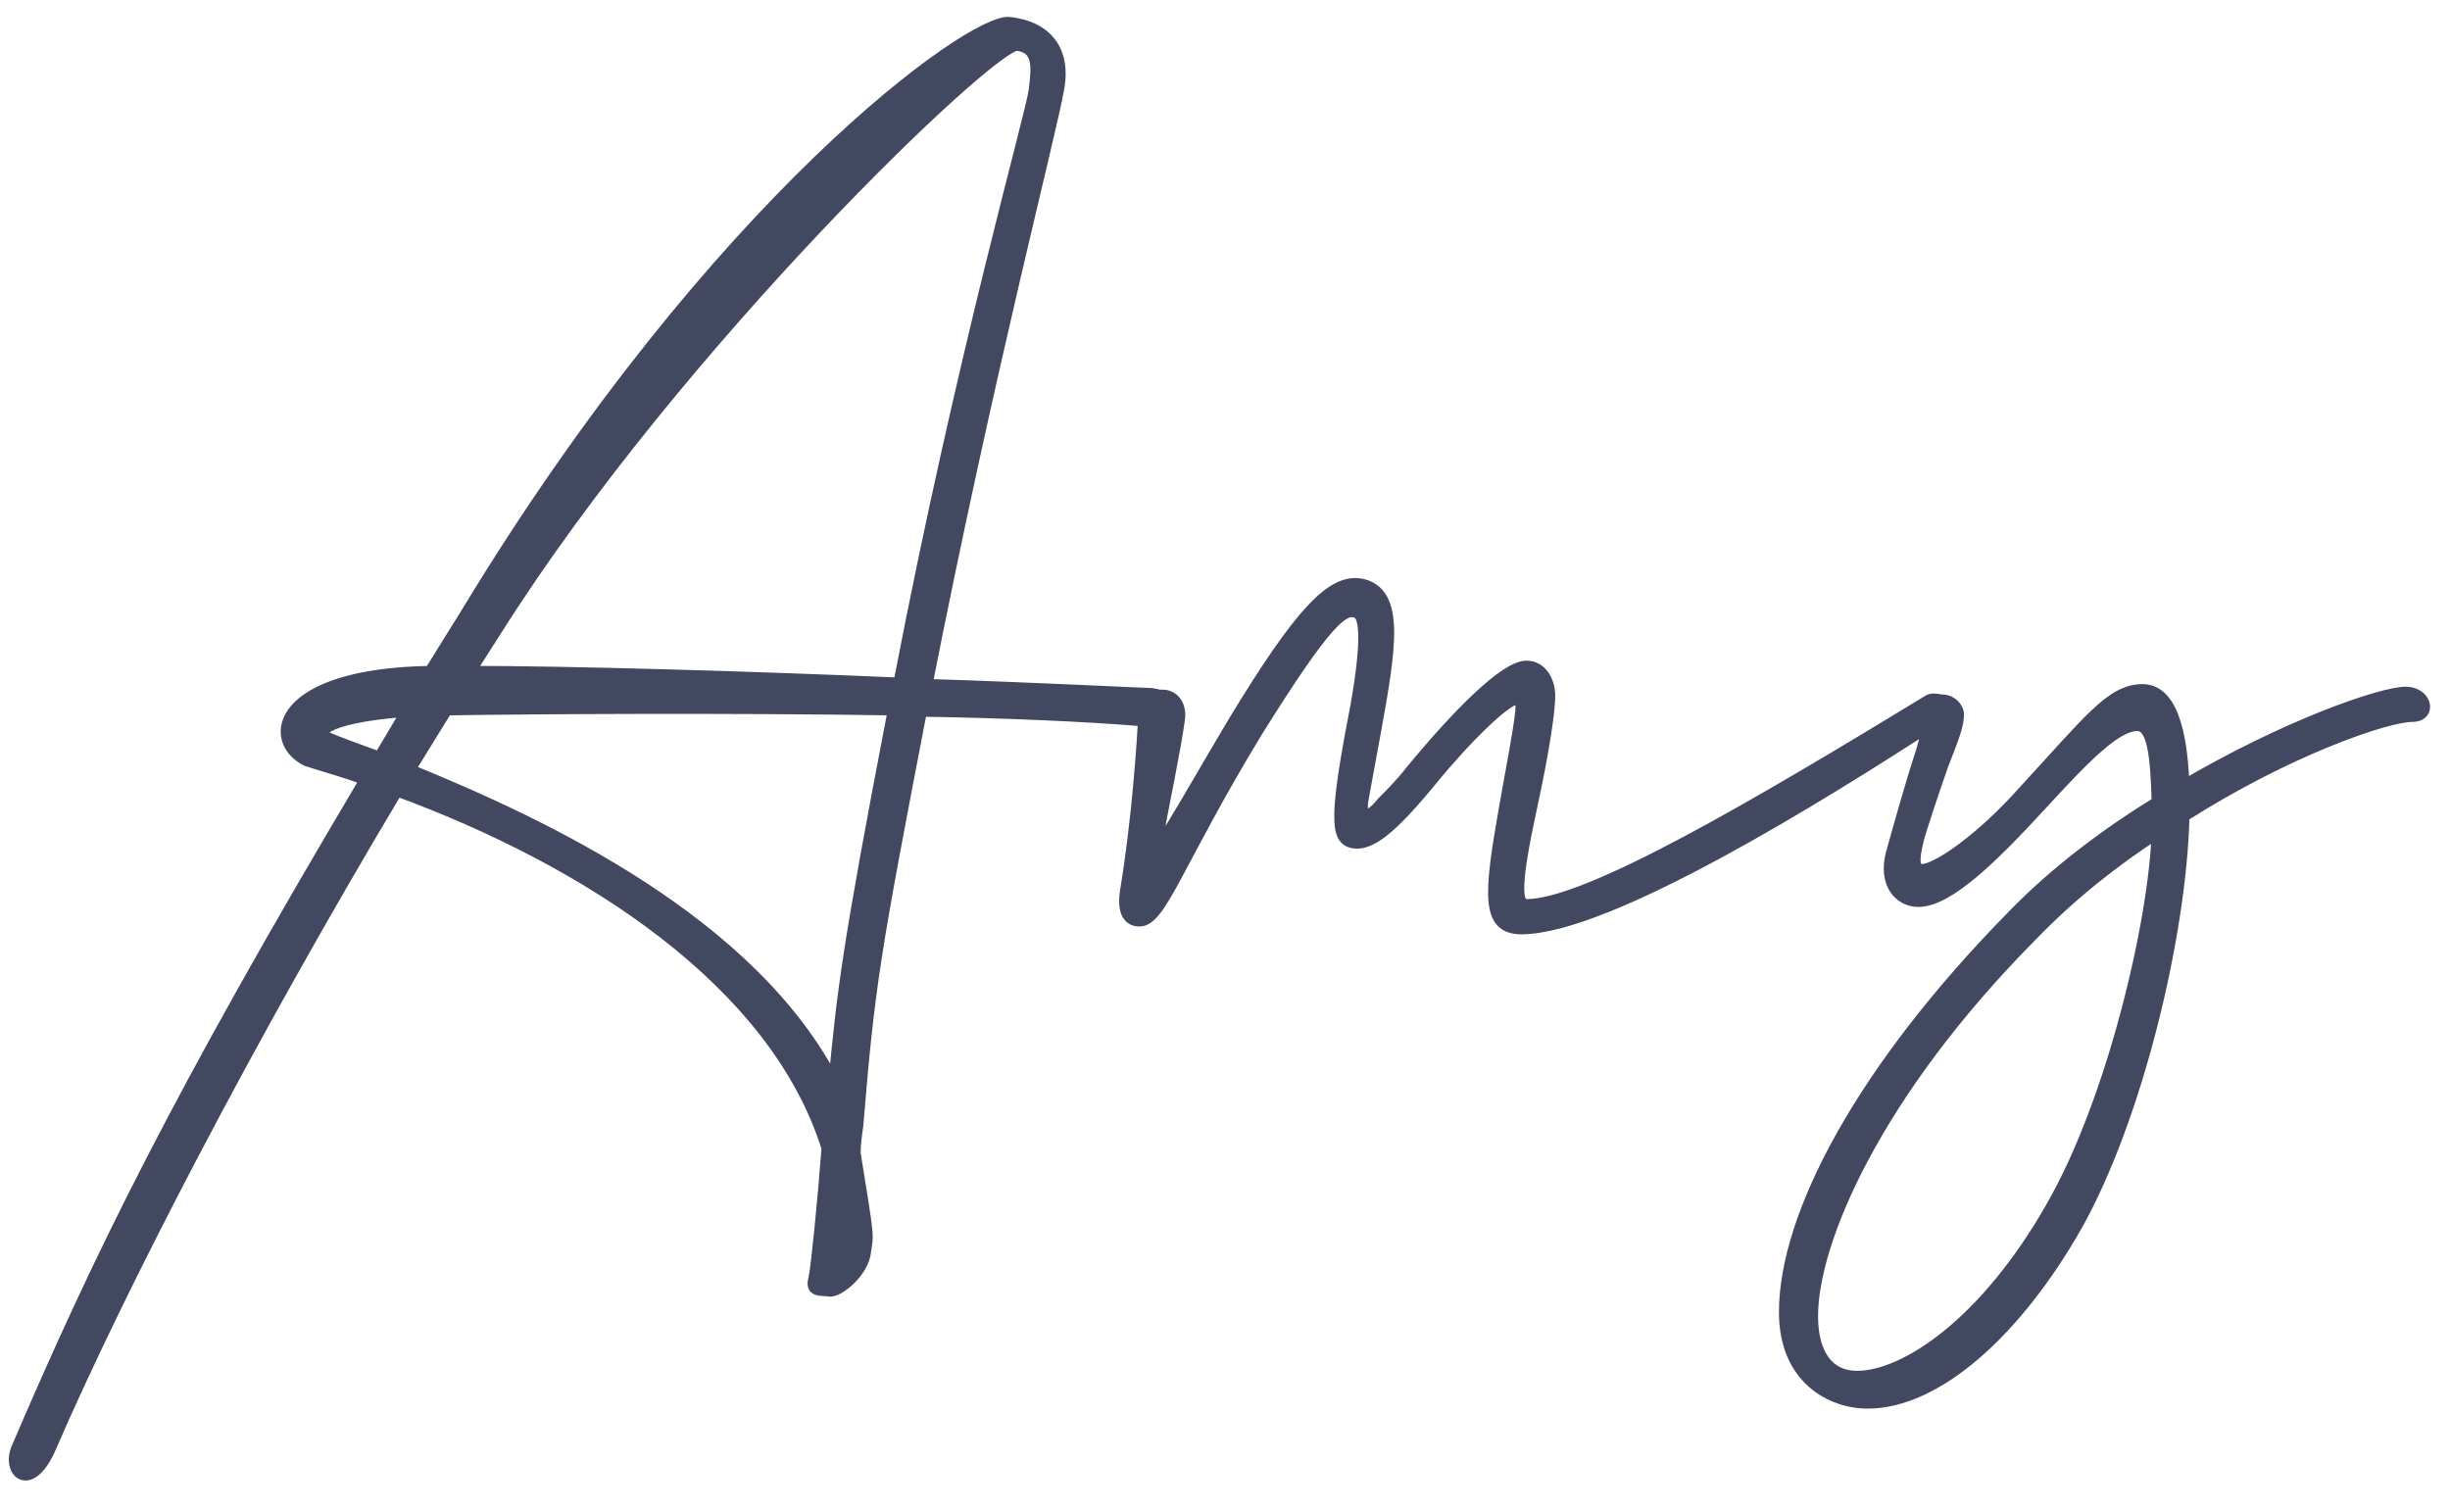
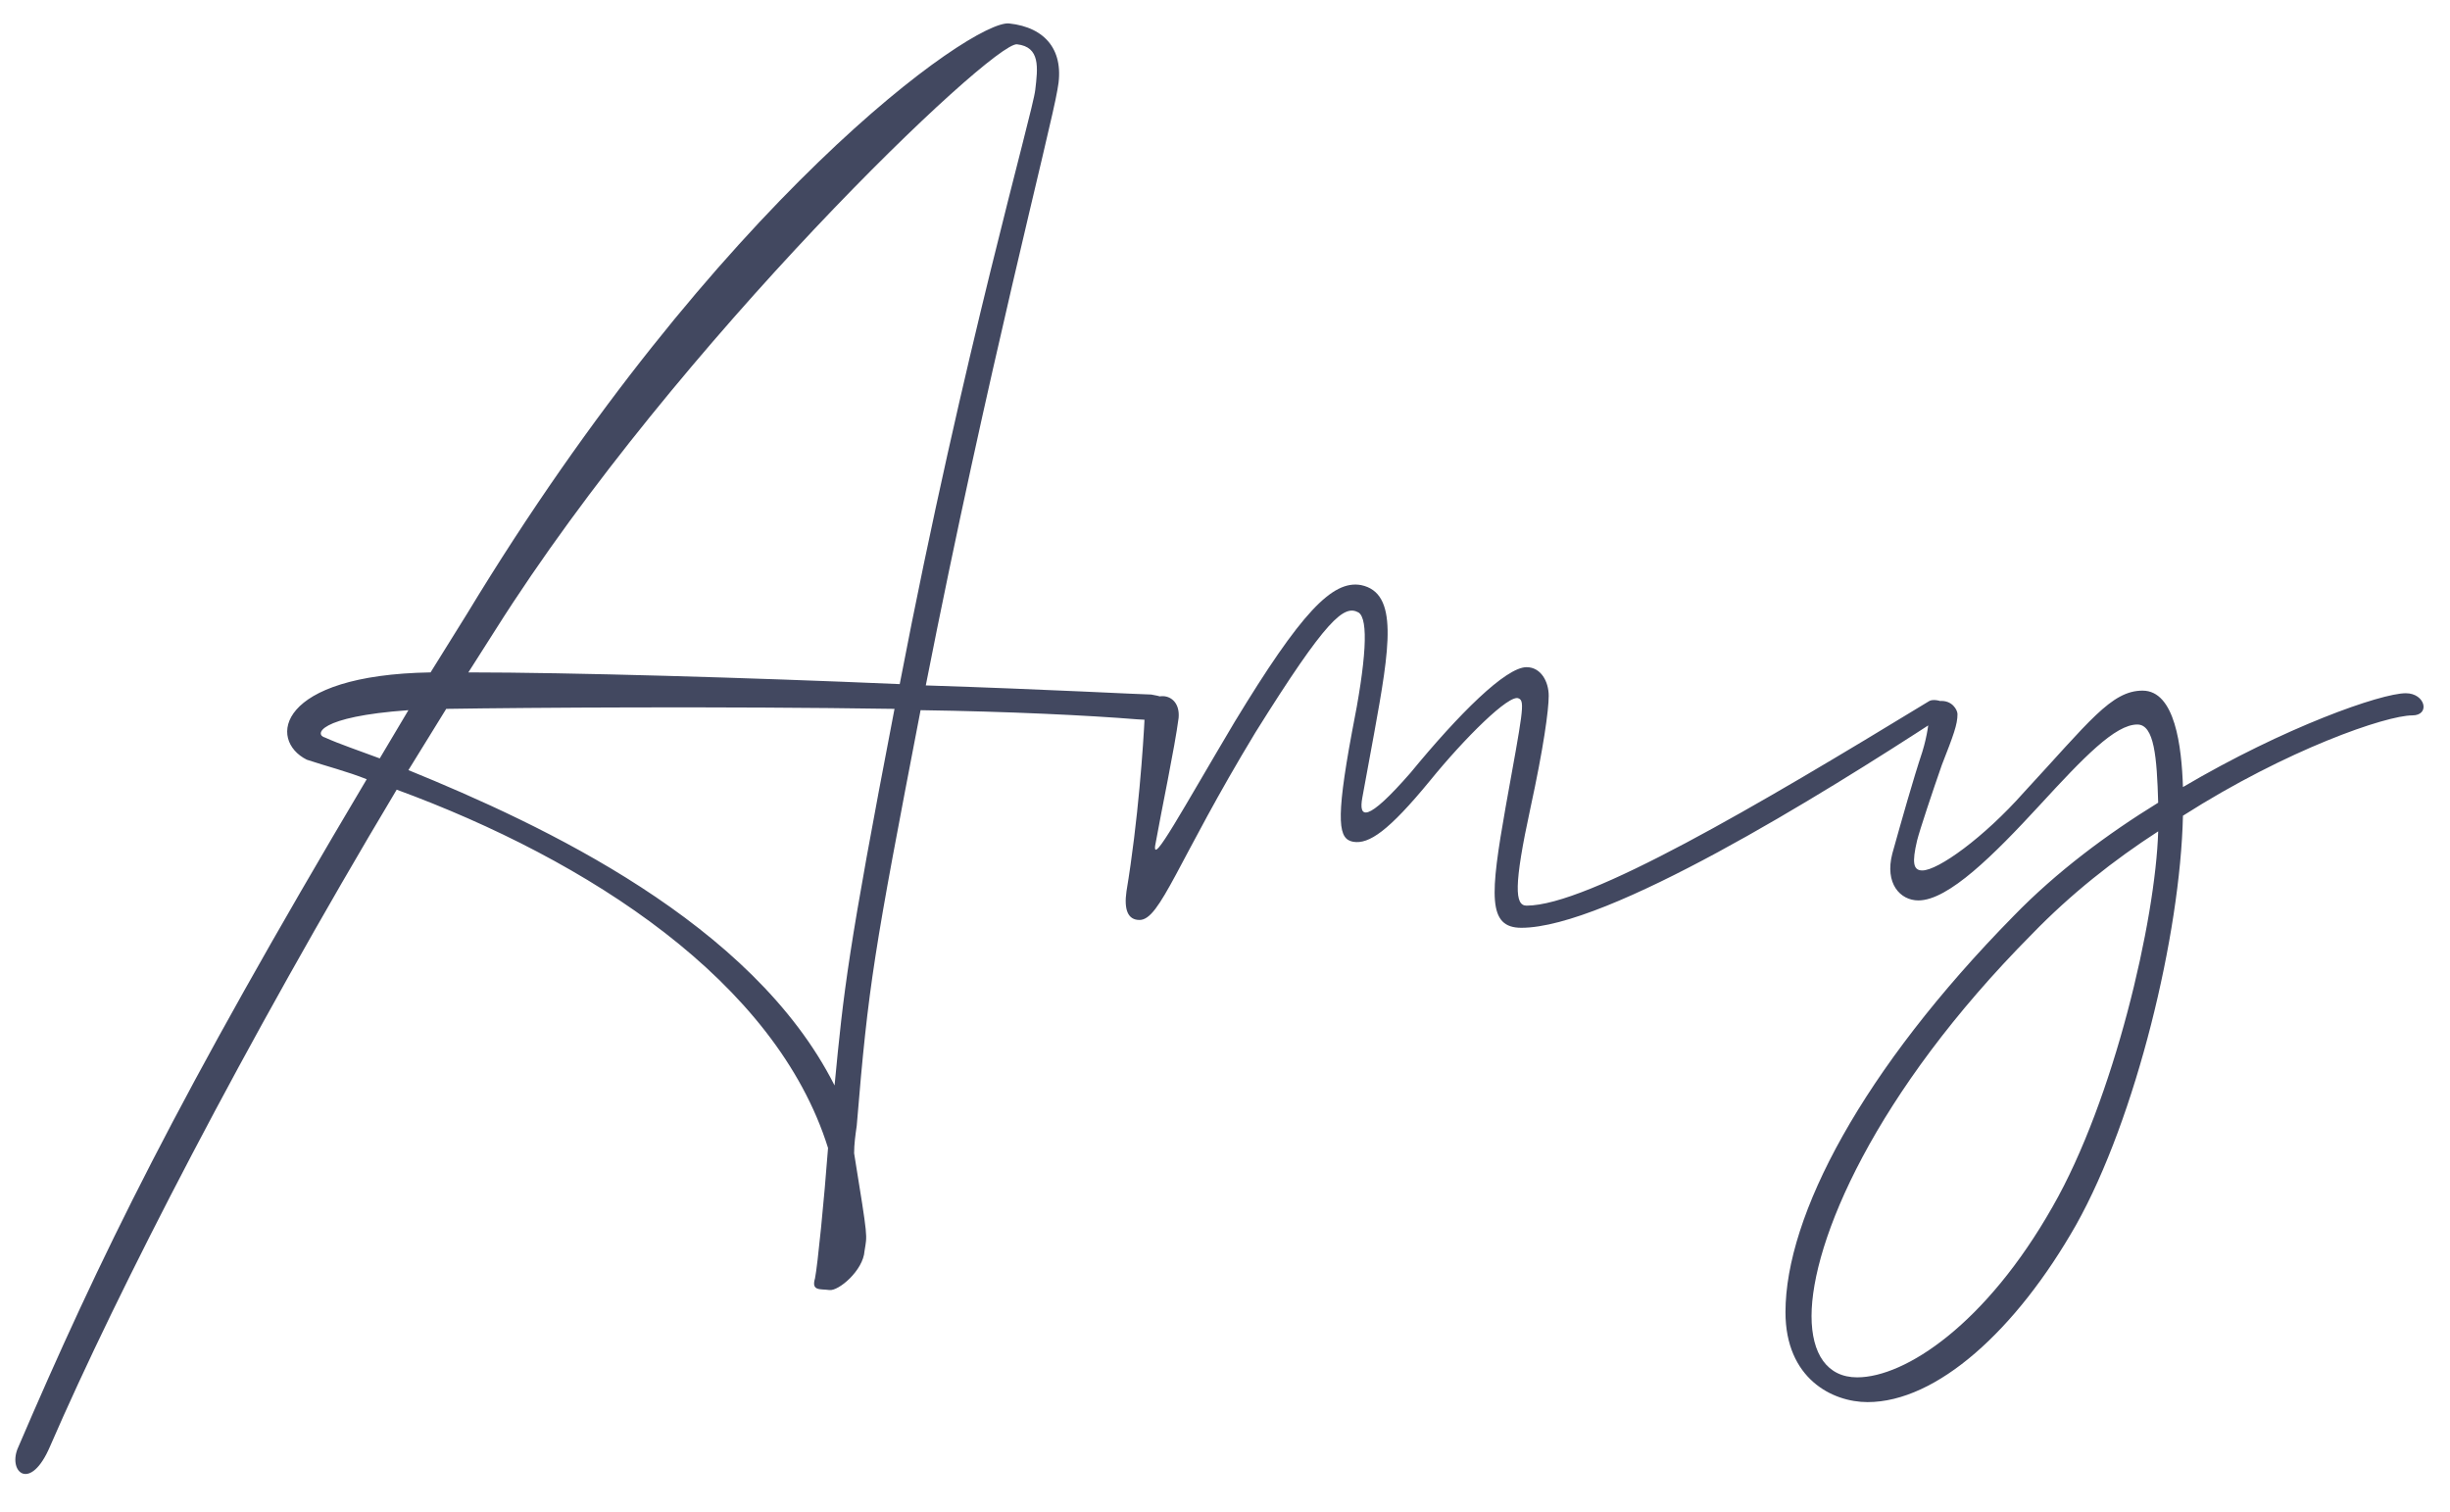
<svg xmlns="http://www.w3.org/2000/svg" width="94" height="58" viewBox="0 0 94 58" fill="none">
-   <path d="M31.27 49.05C31.12 49.55 31.47 49.45 31.82 49.5C32.17 49.55 33.12 48.75 33.17 48C33.27 47.35 33.32 47.65 32.77 44.25C32.77 43.9 32.82 43.55 32.87 43.2C33.32 37.75 33.52 36.6 35.32 27.25C38.72 27.3 41.77 27.45 43.62 27.6C45.22 27.75 45.52 26.85 44.17 26.65C43.87 26.65 40.17 26.45 35.52 26.3C37.87 14.35 40.32 4.95 40.57 3.45C40.87 1.95 40.12 1.05 38.72 0.9C37.32 0.75 27.52 7.7 17.92 23.55L16.52 25.8C10.62 25.9 10.27 28.4 11.77 29.15C12.52 29.4 13.32 29.6 14.07 29.9C6.82 42.1 3.82 48.25 0.67 55.6C0.32 56.5 1.17 57.25 1.92 55.5C4.52 49.5 9.42 40 15.22 30.3C22.57 33 29.77 37.65 31.77 44.05C31.62 46.05 31.37 48.55 31.27 49.05ZM17.97 25.8L19.02 24.15C25.97 13.15 38.07 1.6 39.02 1.7C39.92 1.8 39.82 2.6 39.72 3.45C39.62 4.35 36.97 13.5 34.52 26.25C28.72 26 21.82 25.8 17.97 25.8ZM15.67 29.55L17.12 27.2C20.27 27.15 27.77 27.1 34.32 27.2C32.52 36.55 32.37 38 32.02 41.65C28.87 35.4 20.82 31.65 15.67 29.55ZM12.47 28.3C12.07 28.2 12.17 27.5 15.67 27.25L14.57 29.1C13.77 28.8 13.02 28.55 12.47 28.3ZM58.37 35.6C61.67 35.6 69.82 30.55 74.42 27.55C75.22 27.05 74.27 26.75 74.02 26.9C67.37 30.95 60.92 34.75 58.57 34.75C58.12 34.75 58.07 34 58.72 31C59.22 28.7 59.42 27.25 59.42 26.7C59.42 26.15 59.12 25.6 58.57 25.6C57.77 25.6 55.97 27.4 54.12 29.65C53.77 30.1 53.37 30.5 53.07 30.8C52.42 31.6 52.12 31.4 52.27 30.6L52.72 28.15C53.32 24.85 53.67 22.75 52.22 22.45C51.12 22.25 49.92 23.5 47.37 27.7C45.32 31.15 44.22 33.2 44.32 32.45C44.57 31.05 45.07 28.7 45.22 27.55C45.32 26.45 43.97 26.45 43.92 27.45C43.87 28.55 43.67 31.5 43.22 34.2C43.12 34.9 43.27 35.3 43.72 35.3C44.52 35.3 45.17 33.05 48.17 28.1C50.92 23.7 51.57 23.2 52.12 23.5C52.52 23.75 52.42 25.35 51.87 28.1C51.22 31.6 51.37 32.2 51.92 32.3C52.52 32.4 53.27 31.9 54.87 29.95C56.17 28.35 57.92 26.6 58.27 26.8C58.52 26.9 58.42 27.35 57.77 30.95C57.17 34.35 57.07 35.6 58.37 35.6ZM82.004 27.8C82.654 27.8 82.754 29.05 82.804 30.8C80.854 32 78.904 33.45 77.254 35.15C71.454 41.05 68.504 46.65 68.504 50.35C68.504 52.9 70.304 53.8 71.654 53.8C74.304 53.8 77.354 51.05 79.654 47C81.954 42.9 83.654 35.85 83.754 31.3C87.754 28.75 91.554 27.45 92.554 27.45C93.254 27.45 93.054 26.6 92.304 26.6C91.354 26.6 87.654 27.9 83.754 30.2C83.704 28.65 83.454 26.5 82.204 26.5C81.004 26.5 80.154 27.7 77.654 30.4C76.104 32.15 74.354 33.4 73.754 33.4C73.404 33.4 73.354 33.1 73.554 32.25C73.654 31.85 74.154 30.35 74.504 29.35C74.954 28.2 75.104 27.8 75.104 27.4C75.104 27.25 74.904 26.85 74.404 26.9C73.904 27 74.154 27.55 73.754 28.85C73.404 29.9 72.954 31.5 72.604 32.75C72.304 33.9 72.904 34.55 73.604 34.55C74.754 34.55 76.504 32.8 78.254 30.9C79.954 29.05 81.154 27.8 82.004 27.8ZM78.754 46.3C76.204 50.8 73.104 52.85 71.254 52.85C70.104 52.85 69.504 51.95 69.504 50.5C69.504 47.65 71.904 41.95 77.954 35.85C79.454 34.3 81.104 33 82.804 31.9C82.704 35.3 81.104 42.2 78.754 46.3Z" fill="#424860" />
-   <path d="M31.27 49.05L31.51 49.122L31.513 49.111L31.515 49.099L31.27 49.05ZM31.82 49.5L31.856 49.252L31.82 49.5ZM33.17 48L32.923 47.962L32.922 47.973L32.921 47.983L33.17 48ZM32.77 44.25H32.52V44.27L32.523 44.29L32.77 44.25ZM32.87 43.2L33.118 43.235L33.119 43.228L33.12 43.221L32.87 43.2ZM35.32 27.25L35.324 27L35.114 26.997L35.075 27.203L35.32 27.25ZM43.62 27.6L43.644 27.351L43.641 27.351L43.62 27.6ZM44.17 26.65L44.207 26.403L44.189 26.4H44.17V26.65ZM35.52 26.3L35.275 26.252L35.218 26.54L35.512 26.55L35.52 26.3ZM40.57 3.45L40.325 3.401L40.324 3.409L40.57 3.45ZM38.72 0.9L38.694 1.149L38.72 0.9ZM17.92 23.55L18.133 23.682L18.134 23.68L17.92 23.55ZM16.52 25.8L16.525 26.05L16.661 26.048L16.733 25.932L16.52 25.8ZM11.77 29.15L11.659 29.374L11.674 29.382L11.691 29.387L11.77 29.15ZM14.07 29.9L14.285 30.028L14.435 29.776L14.163 29.668L14.07 29.9ZM0.67 55.6L0.44 55.502L0.437 55.509L0.67 55.6ZM1.92 55.5L1.691 55.401L1.691 55.401L1.92 55.5ZM15.22 30.3L15.306 30.065L15.112 29.994L15.006 30.172L15.22 30.3ZM31.77 44.05L32.02 44.069L32.023 44.021L32.009 43.975L31.77 44.05ZM17.97 25.8L17.759 25.666L17.515 26.05H17.97V25.8ZM19.02 24.15L19.231 24.284L19.232 24.284L19.02 24.15ZM39.02 1.7L39.048 1.452L39.047 1.451L39.02 1.7ZM39.72 3.45L39.472 3.421L39.472 3.422L39.72 3.45ZM34.52 26.25L34.51 26.5L34.725 26.509L34.766 26.297L34.52 26.25ZM15.67 29.55L15.458 29.419L15.303 29.67L15.576 29.782L15.67 29.55ZM17.12 27.2L17.116 26.95L16.979 26.952L16.907 27.069L17.12 27.2ZM34.32 27.2L34.566 27.247L34.622 26.955L34.324 26.95L34.32 27.2ZM32.02 41.65L31.797 41.763L32.187 42.535L32.269 41.674L32.02 41.65ZM12.47 28.3L12.574 28.072L12.553 28.063L12.531 28.058L12.47 28.3ZM15.67 27.25L15.885 27.378L16.13 26.966L15.652 27.001L15.67 27.25ZM14.57 29.1L14.482 29.334L14.678 29.407L14.785 29.228L14.57 29.1ZM31.031 48.978C30.989 49.118 30.967 49.261 31.003 49.391C31.046 49.545 31.155 49.633 31.267 49.677C31.363 49.714 31.471 49.723 31.549 49.728C31.639 49.734 31.709 49.737 31.785 49.748L31.856 49.252C31.756 49.238 31.652 49.234 31.583 49.23C31.501 49.224 31.465 49.217 31.448 49.211C31.444 49.209 31.452 49.212 31.463 49.223C31.476 49.235 31.482 49.249 31.485 49.257C31.486 49.264 31.477 49.232 31.51 49.122L31.031 48.978ZM31.785 49.748C31.879 49.761 31.972 49.744 32.051 49.719C32.133 49.694 32.215 49.655 32.296 49.609C32.458 49.517 32.628 49.383 32.785 49.227C33.09 48.921 33.389 48.48 33.42 48.017L32.921 47.983C32.902 48.27 32.701 48.604 32.431 48.873C32.3 49.004 32.164 49.108 32.048 49.175C31.989 49.209 31.94 49.23 31.902 49.242C31.862 49.255 31.849 49.252 31.856 49.252L31.785 49.748ZM33.417 48.038C33.44 47.892 33.465 47.767 33.476 47.64C33.488 47.502 33.486 47.356 33.463 47.131C33.418 46.69 33.291 45.905 33.017 44.21L32.523 44.29C32.799 45.995 32.923 46.76 32.965 47.181C32.986 47.388 32.987 47.501 32.978 47.596C32.969 47.702 32.951 47.783 32.923 47.962L33.417 48.038ZM33.02 44.25C33.02 43.921 33.067 43.589 33.118 43.235L32.623 43.165C32.573 43.511 32.52 43.879 32.52 44.25H33.02ZM33.12 43.221C33.568 37.784 33.766 36.645 35.566 27.297L35.075 27.203C33.274 36.555 33.072 37.716 32.621 43.179L33.12 43.221ZM35.317 27.5C38.712 27.55 41.757 27.7 43.6 27.849L43.641 27.351C41.784 27.2 38.728 27.05 35.324 27L35.317 27.5ZM43.597 27.849C44.019 27.888 44.37 27.86 44.64 27.783C44.898 27.71 45.13 27.575 45.229 27.361C45.281 27.246 45.289 27.119 45.248 26.998C45.209 26.881 45.13 26.785 45.036 26.709C44.85 26.56 44.566 26.456 44.207 26.403L44.134 26.897C44.45 26.944 44.634 27.028 44.722 27.099C44.764 27.133 44.774 27.155 44.775 27.158C44.775 27.159 44.774 27.157 44.774 27.154C44.775 27.151 44.775 27.15 44.774 27.152C44.767 27.168 44.709 27.244 44.502 27.303C44.308 27.358 44.022 27.387 43.644 27.351L43.597 27.849ZM44.17 26.4C43.874 26.4 40.194 26.201 35.528 26.05L35.512 26.55C40.147 26.699 43.867 26.9 44.17 26.9V26.4ZM35.766 26.348C36.94 20.377 38.139 15.043 39.076 11.013C40.011 6.994 40.69 4.251 40.817 3.491L40.324 3.409C40.2 4.149 39.53 6.856 38.589 10.9C37.651 14.932 36.451 20.273 35.275 26.252L35.766 26.348ZM40.816 3.499C40.975 2.701 40.862 2.022 40.483 1.518C40.104 1.016 39.493 0.731 38.747 0.651L38.694 1.149C39.348 1.219 39.812 1.459 40.083 1.819C40.353 2.178 40.466 2.699 40.325 3.401L40.816 3.499ZM38.747 0.651C38.609 0.637 38.45 0.667 38.288 0.717C38.12 0.768 37.926 0.849 37.708 0.956C37.273 1.17 36.726 1.498 36.087 1.941C34.808 2.829 33.142 4.188 31.221 6.045C27.381 9.761 22.517 15.477 17.706 23.421L18.134 23.68C22.923 15.773 27.76 10.089 31.569 6.405C33.474 4.562 35.12 3.221 36.372 2.352C36.999 1.918 37.523 1.604 37.929 1.404C38.132 1.305 38.301 1.236 38.435 1.194C38.575 1.151 38.657 1.145 38.694 1.149L38.747 0.651ZM17.708 23.418L16.308 25.668L16.733 25.932L18.133 23.682L17.708 23.418ZM16.516 25.55C15.025 25.575 13.872 25.752 13.004 26.021C12.139 26.29 11.541 26.655 11.182 27.067C10.818 27.484 10.699 27.953 10.808 28.385C10.915 28.811 11.232 29.16 11.659 29.374L11.882 28.926C11.558 28.765 11.357 28.52 11.292 28.263C11.229 28.013 11.285 27.709 11.559 27.395C11.837 27.077 12.34 26.751 13.152 26.499C13.962 26.248 15.066 26.075 16.525 26.05L16.516 25.55ZM11.691 29.387C12.469 29.646 13.233 29.834 13.977 30.132L14.163 29.668C13.407 29.366 12.572 29.154 11.849 28.913L11.691 29.387ZM13.855 29.772C6.601 41.98 3.595 48.14 0.441 55.502L0.9 55.699C4.045 48.36 7.04 42.22 14.285 30.028L13.855 29.772ZM0.437 55.509C0.334 55.775 0.313 56.044 0.37 56.27C0.425 56.493 0.567 56.708 0.809 56.783C1.056 56.859 1.31 56.761 1.527 56.566C1.744 56.371 1.955 56.054 2.15 55.599L1.691 55.401C1.511 55.821 1.335 56.066 1.192 56.195C1.049 56.323 0.973 56.31 0.957 56.305C0.936 56.299 0.884 56.266 0.855 56.15C0.827 56.037 0.832 55.875 0.903 55.691L0.437 55.509ZM2.15 55.599C4.744 49.612 9.639 40.122 15.435 30.428L15.006 30.172C9.202 39.878 4.296 49.388 1.691 55.401L2.15 55.599ZM15.134 30.535C18.792 31.878 22.405 33.705 25.348 35.985C28.293 38.266 30.552 40.99 31.532 44.125L32.009 43.975C30.989 40.71 28.648 37.909 25.655 35.59C22.66 33.27 18.998 31.422 15.306 30.065L15.134 30.535ZM31.521 44.031C31.371 46.037 31.122 48.519 31.025 49.001L31.515 49.099C31.619 48.581 31.87 46.063 32.02 44.069L31.521 44.031ZM18.181 25.934L19.231 24.284L18.809 24.016L17.759 25.666L18.181 25.934ZM19.232 24.284C22.695 18.802 27.445 13.178 31.452 8.934C33.455 6.813 35.269 5.04 36.639 3.804C37.325 3.186 37.897 2.706 38.324 2.384C38.538 2.223 38.71 2.106 38.84 2.032C38.905 1.994 38.954 1.971 38.987 1.958C39.028 1.943 39.024 1.952 38.994 1.949L39.047 1.451C38.958 1.442 38.872 1.467 38.811 1.491C38.743 1.516 38.669 1.554 38.591 1.598C38.436 1.687 38.244 1.818 38.023 1.985C37.579 2.319 36.995 2.81 36.304 3.433C34.922 4.679 33.098 6.462 31.088 8.591C27.07 12.847 22.296 18.498 18.809 24.017L19.232 24.284ZM38.993 1.948C39.181 1.969 39.29 2.024 39.358 2.083C39.425 2.143 39.473 2.227 39.502 2.351C39.565 2.617 39.524 2.979 39.472 3.421L39.969 3.479C40.017 3.071 40.076 2.608 39.989 2.236C39.943 2.041 39.853 1.854 39.689 1.709C39.525 1.564 39.31 1.481 39.048 1.452L38.993 1.948ZM39.472 3.422C39.462 3.516 39.414 3.74 39.326 4.107C39.239 4.466 39.118 4.946 38.968 5.538C38.667 6.721 38.25 8.349 37.759 10.347C36.777 14.343 35.501 19.822 34.275 26.203L34.766 26.297C35.99 19.928 37.264 14.457 38.244 10.466C38.735 8.47 39.152 6.845 39.453 5.661C39.603 5.069 39.724 4.587 39.812 4.224C39.897 3.868 39.954 3.609 39.969 3.478L39.472 3.422ZM34.531 26C28.73 25.75 21.826 25.55 17.97 25.55V26.05C21.815 26.05 28.711 26.25 34.51 26.5L34.531 26ZM15.883 29.681L17.333 27.331L16.907 27.069L15.458 29.419L15.883 29.681ZM17.124 27.45C20.272 27.4 27.77 27.35 34.316 27.45L34.324 26.95C27.771 26.85 20.268 26.9 17.116 26.95L17.124 27.45ZM34.075 27.153C32.274 36.507 32.123 37.965 31.771 41.626L32.269 41.674C32.618 38.035 32.767 36.593 34.566 27.247L34.075 27.153ZM32.244 41.538C30.64 38.356 27.799 35.827 24.732 33.834C21.662 31.84 18.344 30.37 15.765 29.319L15.576 29.782C18.146 30.83 21.429 32.285 24.459 34.253C27.491 36.223 30.25 38.694 31.797 41.763L32.244 41.538ZM12.531 28.058C12.476 28.044 12.568 28.049 12.558 28.152C12.555 28.185 12.541 28.187 12.565 28.162C12.589 28.137 12.637 28.099 12.725 28.052C13.088 27.86 13.943 27.624 15.688 27.499L15.652 27.001C13.898 27.126 12.953 27.365 12.491 27.61C12.373 27.673 12.275 27.741 12.203 27.817C12.132 27.893 12.071 27.99 12.06 28.106C12.035 28.376 12.264 28.506 12.41 28.543L12.531 28.058ZM15.455 27.122L14.355 28.972L14.785 29.228L15.885 27.378L15.455 27.122ZM14.658 28.866C13.844 28.561 13.114 28.318 12.574 28.072L12.367 28.528C12.927 28.782 13.697 29.04 14.482 29.334L14.658 28.866ZM74.42 27.55L74.287 27.338L74.283 27.341L74.42 27.55ZM74.02 26.9L73.891 26.686L73.89 26.686L74.02 26.9ZM58.72 31L58.476 30.947L58.476 30.947L58.72 31ZM54.12 29.65L53.927 29.491L53.923 29.497L54.12 29.65ZM53.07 30.8L52.893 30.623L52.884 30.632L52.876 30.642L53.07 30.8ZM52.27 30.6L52.516 30.646L52.516 30.645L52.27 30.6ZM52.72 28.15L52.966 28.195L52.966 28.195L52.72 28.15ZM52.22 22.45L52.271 22.205L52.265 22.204L52.22 22.45ZM47.37 27.7L47.156 27.57L47.155 27.572L47.37 27.7ZM44.32 32.45L44.074 32.406L44.072 32.417L44.32 32.45ZM45.22 27.55L45.468 27.582L45.469 27.573L45.22 27.55ZM43.92 27.45L43.67 27.438L43.67 27.439L43.92 27.45ZM43.22 34.2L42.973 34.159L42.972 34.165L43.22 34.2ZM48.17 28.1L47.958 27.968L47.956 27.97L48.17 28.1ZM52.12 23.5L52.252 23.288L52.246 23.284L52.24 23.28L52.12 23.5ZM51.87 28.1L51.625 28.051L51.624 28.054L51.87 28.1ZM51.92 32.3L51.875 32.546L51.879 32.547L51.92 32.3ZM54.87 29.95L55.063 30.109L55.064 30.108L54.87 29.95ZM58.27 26.8L58.146 27.017L58.161 27.026L58.177 27.032L58.27 26.8ZM57.77 30.95L57.524 30.906L57.524 30.907L57.77 30.95ZM58.37 35.85C59.245 35.85 60.411 35.518 61.716 34.996C63.028 34.471 64.51 33.741 66.026 32.92C69.061 31.277 72.255 29.261 74.556 27.759L74.283 27.341C71.985 28.84 68.804 30.848 65.788 32.48C64.28 33.297 62.818 34.017 61.53 34.532C60.235 35.05 59.144 35.35 58.37 35.35V35.85ZM74.552 27.762C74.766 27.628 74.934 27.468 74.975 27.266C75.022 27.033 74.884 26.866 74.758 26.777C74.632 26.688 74.473 26.639 74.333 26.62C74.204 26.603 74.028 26.604 73.891 26.686L74.148 27.114C74.138 27.121 74.14 27.116 74.168 27.113C74.194 27.11 74.228 27.11 74.267 27.116C74.351 27.127 74.427 27.155 74.47 27.186C74.49 27.2 74.493 27.207 74.49 27.203C74.486 27.194 74.483 27.179 74.485 27.167C74.487 27.159 74.487 27.172 74.457 27.205C74.427 27.238 74.374 27.284 74.287 27.338L74.552 27.762ZM73.89 26.686C70.564 28.712 67.295 30.671 64.565 32.123C63.2 32.849 61.974 33.446 60.947 33.861C59.911 34.279 59.105 34.5 58.57 34.5V35C59.209 35 60.092 34.745 61.134 34.325C62.184 33.901 63.428 33.294 64.8 32.565C67.545 31.104 70.825 29.138 74.15 27.113L73.89 26.686ZM58.57 34.5C58.549 34.5 58.547 34.496 58.551 34.499C58.556 34.501 58.548 34.5 58.536 34.475C58.506 34.415 58.476 34.278 58.482 34.006C58.494 33.47 58.639 32.554 58.964 31.053L58.476 30.947C58.151 32.446 57.996 33.405 57.983 33.994C57.976 34.284 58.002 34.523 58.088 34.697C58.133 34.789 58.199 34.87 58.29 34.925C58.381 34.981 58.478 35 58.57 35V34.5ZM58.964 31.053C59.464 28.755 59.67 27.28 59.67 26.7H59.17C59.17 27.22 58.976 28.645 58.476 30.947L58.964 31.053ZM59.67 26.7C59.67 26.384 59.584 26.056 59.406 25.801C59.224 25.539 58.94 25.35 58.57 25.35V25.85C58.75 25.85 58.891 25.936 58.996 26.087C59.105 26.244 59.17 26.466 59.17 26.7H59.67ZM58.57 25.35C58.292 25.35 57.976 25.5 57.66 25.707C57.333 25.922 56.964 26.228 56.568 26.599C55.775 27.34 54.855 28.362 53.927 29.491L54.313 29.809C55.235 28.688 56.139 27.685 56.91 26.964C57.295 26.603 57.641 26.318 57.935 26.125C58.239 25.925 58.448 25.85 58.57 25.85V25.35ZM53.923 29.497C53.584 29.933 53.194 30.322 52.893 30.623L53.247 30.977C53.546 30.678 53.956 30.267 54.317 29.803L53.923 29.497ZM52.876 30.642C52.72 30.834 52.597 30.951 52.507 31.013C52.404 31.084 52.403 31.046 52.455 31.065C52.521 31.089 52.501 31.137 52.488 31.045C52.476 30.966 52.48 30.834 52.516 30.646L52.024 30.554C51.984 30.766 51.97 30.959 51.993 31.117C52.014 31.262 52.082 31.461 52.285 31.535C52.474 31.604 52.66 31.515 52.792 31.424C52.937 31.324 53.095 31.166 53.264 30.958L52.876 30.642ZM52.516 30.645L52.966 28.195L52.474 28.105L52.024 30.555L52.516 30.645ZM52.966 28.195C53.264 26.555 53.508 25.176 53.489 24.17C53.479 23.666 53.403 23.224 53.213 22.882C53.014 22.525 52.702 22.294 52.271 22.205L52.169 22.695C52.463 22.756 52.651 22.9 52.776 23.125C52.908 23.363 52.98 23.709 52.989 24.18C53.007 25.124 52.776 26.445 52.474 28.105L52.966 28.195ZM52.265 22.204C51.584 22.08 50.927 22.426 50.156 23.255C49.38 24.088 48.431 25.47 47.156 27.57L47.584 27.83C48.858 25.73 49.785 24.387 50.522 23.595C51.263 22.799 51.756 22.62 52.175 22.696L52.265 22.204ZM47.155 27.572C46.126 29.304 45.344 30.671 44.825 31.52C44.563 31.949 44.382 32.224 44.277 32.346C44.251 32.377 44.239 32.385 44.24 32.384C44.241 32.384 44.255 32.373 44.28 32.365C44.306 32.356 44.36 32.344 44.424 32.368C44.491 32.393 44.528 32.441 44.545 32.473C44.56 32.502 44.563 32.525 44.563 32.528C44.564 32.535 44.562 32.523 44.568 32.483L44.072 32.417C44.065 32.47 44.06 32.531 44.067 32.588C44.071 32.621 44.093 32.779 44.252 32.837C44.329 32.865 44.397 32.853 44.44 32.839C44.482 32.825 44.515 32.803 44.537 32.787C44.581 32.755 44.621 32.712 44.656 32.672C44.792 32.514 44.995 32.201 45.252 31.78C45.771 30.93 46.564 29.546 47.585 27.828L47.155 27.572ZM44.566 32.494C44.813 31.112 45.317 28.739 45.468 27.582L44.972 27.518C44.823 28.661 44.327 30.988 44.074 32.406L44.566 32.494ZM45.469 27.573C45.499 27.246 45.422 26.971 45.26 26.772C45.098 26.573 44.868 26.471 44.636 26.463C44.163 26.445 43.702 26.806 43.67 27.438L44.17 27.462C44.188 27.094 44.427 26.955 44.617 26.962C44.716 26.966 44.807 27.008 44.872 27.088C44.936 27.166 44.991 27.304 44.971 27.527L45.469 27.573ZM43.67 27.439C43.62 28.533 43.421 31.473 42.973 34.159L43.467 34.241C43.919 31.527 44.119 28.567 44.17 27.461L43.67 27.439ZM42.972 34.165C42.92 34.528 42.925 34.86 43.034 35.112C43.091 35.243 43.179 35.358 43.303 35.437C43.427 35.516 43.57 35.55 43.72 35.55V35.05C43.645 35.05 43.6 35.034 43.572 35.016C43.545 34.999 43.517 34.969 43.493 34.913C43.44 34.79 43.419 34.572 43.467 34.235L42.972 34.165ZM43.72 35.55C44.047 35.55 44.303 35.319 44.529 35.023C44.764 34.717 45.022 34.263 45.34 33.675C45.98 32.489 46.888 30.698 48.384 28.23L47.956 27.97C46.452 30.452 45.535 32.261 44.9 33.438C44.58 34.031 44.339 34.449 44.132 34.719C43.918 35 43.793 35.05 43.72 35.05V35.55ZM48.382 28.233C49.758 26.03 50.597 24.824 51.156 24.205C51.437 23.893 51.624 23.757 51.751 23.705C51.854 23.664 51.919 23.675 52 23.72L52.24 23.28C52.046 23.175 51.823 23.136 51.563 23.242C51.328 23.337 51.078 23.544 50.784 23.87C50.192 24.526 49.331 25.77 47.958 27.968L48.382 28.233ZM51.987 23.712C51.984 23.71 51.999 23.718 52.02 23.763C52.042 23.809 52.063 23.878 52.08 23.979C52.114 24.18 52.123 24.468 52.102 24.848C52.059 25.606 51.899 26.68 51.625 28.051L52.115 28.149C52.391 26.77 52.556 25.669 52.601 24.877C52.623 24.482 52.616 24.151 52.574 23.896C52.534 23.66 52.451 23.412 52.252 23.288L51.987 23.712ZM51.624 28.054C51.3 29.801 51.169 30.853 51.195 31.485C51.208 31.801 51.261 32.049 51.379 32.23C51.508 32.428 51.69 32.512 51.875 32.546L51.965 32.054C51.875 32.038 51.832 32.01 51.798 31.957C51.754 31.889 51.707 31.749 51.695 31.465C51.671 30.897 51.79 29.899 52.116 28.146L51.624 28.054ZM51.879 32.547C52.277 32.613 52.685 32.468 53.172 32.092C53.659 31.717 54.261 31.086 55.063 30.109L54.677 29.791C53.879 30.764 53.306 31.358 52.867 31.696C52.43 32.032 52.163 32.087 51.961 32.053L51.879 32.547ZM55.064 30.108C55.709 29.314 56.464 28.485 57.099 27.881C57.417 27.578 57.698 27.339 57.916 27.189C58.026 27.113 58.109 27.067 58.165 27.046C58.238 27.019 58.206 27.052 58.146 27.017L58.394 26.583C58.246 26.498 58.084 26.542 57.988 26.579C57.877 26.621 57.756 26.692 57.632 26.777C57.382 26.949 57.079 27.209 56.754 27.519C56.101 28.14 55.331 28.986 54.676 29.792L55.064 30.108ZM58.177 27.032C58.172 27.03 58.154 27.021 58.141 27.001C58.131 26.987 58.136 26.985 58.141 27.019C58.151 27.094 58.147 27.241 58.109 27.53C58.036 28.097 57.85 29.1 57.524 30.906L58.016 30.994C58.34 29.2 58.529 28.178 58.605 27.595C58.643 27.309 58.657 27.1 58.636 26.95C58.625 26.872 58.602 26.79 58.553 26.718C58.499 26.64 58.43 26.595 58.363 26.568L58.177 27.032ZM57.524 30.907C57.226 32.594 57.042 33.794 57.108 34.571C57.142 34.963 57.241 35.294 57.463 35.525C57.692 35.762 58.007 35.85 58.37 35.85V35.35C58.083 35.35 57.923 35.282 57.823 35.178C57.718 35.068 57.636 34.874 57.606 34.529C57.547 33.831 57.714 32.706 58.016 30.993L57.524 30.907ZM82.804 30.8L82.935 31.013L83.058 30.937L83.054 30.793L82.804 30.8ZM77.254 35.15L77.432 35.325L77.433 35.324L77.254 35.15ZM79.654 47L79.871 47.123L79.872 47.122L79.654 47ZM83.754 31.3L83.62 31.089L83.507 31.161L83.504 31.294L83.754 31.3ZM83.754 30.2L83.504 30.208L83.518 30.63L83.881 30.415L83.754 30.2ZM77.654 30.4L77.47 30.23L77.467 30.234L77.654 30.4ZM73.554 32.25L73.311 32.189L73.311 32.193L73.554 32.25ZM74.504 29.35L74.271 29.259L74.268 29.267L74.504 29.35ZM74.404 26.9L74.379 26.651L74.367 26.652L74.355 26.655L74.404 26.9ZM73.754 28.85L73.991 28.929L73.993 28.924L73.754 28.85ZM72.604 32.75L72.363 32.683L72.362 32.687L72.604 32.75ZM78.254 30.9L78.438 31.069L78.438 31.069L78.254 30.9ZM78.754 46.3L78.537 46.176L78.536 46.177L78.754 46.3ZM77.954 35.85L78.131 36.026L78.134 36.024L77.954 35.85ZM82.804 31.9L83.054 31.907L83.068 31.431L82.668 31.69L82.804 31.9ZM82.004 28.05C82.069 28.05 82.127 28.074 82.192 28.166C82.264 28.27 82.331 28.442 82.384 28.695C82.491 29.201 82.529 29.928 82.554 30.807L83.054 30.793C83.029 29.922 82.992 29.149 82.874 28.592C82.815 28.315 82.731 28.065 82.601 27.879C82.462 27.682 82.264 27.55 82.004 27.55V28.05ZM82.673 30.587C80.711 31.795 78.743 33.257 77.075 34.976L77.433 35.324C79.065 33.643 80.997 32.205 82.935 31.013L82.673 30.587ZM77.076 34.975C74.163 37.937 71.962 40.829 70.486 43.452C69.013 46.071 68.254 48.44 68.254 50.35H68.754C68.754 48.56 69.47 46.279 70.922 43.698C72.371 41.121 74.544 38.263 77.432 35.325L77.076 34.975ZM68.254 50.35C68.254 51.689 68.73 52.623 69.408 53.219C70.079 53.809 70.928 54.05 71.654 54.05V53.55C71.03 53.55 70.304 53.341 69.738 52.843C69.178 52.352 68.754 51.561 68.754 50.35H68.254ZM71.654 54.05C73.063 54.05 74.545 53.321 75.949 52.108C77.356 50.891 78.711 49.167 79.871 47.123L79.436 46.877C78.297 48.883 76.976 50.559 75.622 51.73C74.263 52.904 72.894 53.55 71.654 53.55V54.05ZM79.872 47.122C82.195 42.982 83.903 35.89 84.004 31.305L83.504 31.294C83.405 35.81 81.713 42.818 79.436 46.878L79.872 47.122ZM83.888 31.511C85.875 30.244 87.811 29.289 89.374 28.65C90.155 28.331 90.84 28.092 91.389 27.933C91.946 27.772 92.342 27.7 92.554 27.7V27.2C92.266 27.2 91.812 27.29 91.25 27.453C90.68 27.617 89.978 27.863 89.184 28.187C87.596 28.836 85.633 29.806 83.62 31.089L83.888 31.511ZM92.554 27.7C92.777 27.7 92.976 27.631 93.106 27.479C93.236 27.326 93.26 27.132 93.214 26.961C93.125 26.622 92.774 26.35 92.304 26.35V26.85C92.584 26.85 92.708 27.003 92.731 27.089C92.742 27.131 92.731 27.149 92.725 27.155C92.719 27.163 92.68 27.2 92.554 27.2V27.7ZM92.304 26.35C92.028 26.35 91.588 26.441 91.046 26.599C90.495 26.76 89.814 26.997 89.042 27.305C87.5 27.922 85.588 28.828 83.627 29.985L83.881 30.415C85.82 29.272 87.708 28.378 89.228 27.77C89.988 27.466 90.654 27.234 91.186 27.079C91.726 26.922 92.105 26.85 92.304 26.85V26.35ZM84.004 30.192C83.979 29.413 83.903 28.46 83.668 27.695C83.55 27.313 83.387 26.958 83.153 26.694C82.914 26.424 82.599 26.25 82.204 26.25V26.75C82.434 26.75 82.619 26.845 82.779 27.026C82.946 27.214 83.083 27.493 83.19 27.842C83.405 28.54 83.479 29.437 83.504 30.208L84.004 30.192ZM82.204 26.25C81.505 26.25 80.932 26.607 80.245 27.256C79.562 27.901 78.71 28.892 77.471 30.23L77.837 30.57C79.098 29.208 79.921 28.249 80.588 27.619C81.251 26.993 81.703 26.75 82.204 26.75V26.25ZM77.467 30.234C76.702 31.097 75.889 31.836 75.197 32.356C74.851 32.617 74.539 32.82 74.281 32.956C74.012 33.099 73.838 33.15 73.754 33.15V33.65C73.97 33.65 74.239 33.545 74.516 33.398C74.803 33.246 75.138 33.027 75.498 32.756C76.218 32.214 77.056 31.453 77.841 30.566L77.467 30.234ZM73.754 33.15C73.7 33.15 73.695 33.138 73.705 33.146C73.716 33.155 73.703 33.155 73.694 33.101C73.673 32.977 73.696 32.736 73.797 32.307L73.311 32.193C73.212 32.614 73.16 32.948 73.201 33.186C73.223 33.314 73.276 33.442 73.389 33.534C73.5 33.624 73.633 33.65 73.754 33.65V33.15ZM73.796 32.311C73.893 31.924 74.388 30.437 74.74 29.433L74.268 29.267C73.919 30.263 73.415 31.776 73.311 32.189L73.796 32.311ZM74.737 29.441C74.961 28.869 75.114 28.473 75.211 28.17C75.309 27.863 75.354 27.636 75.354 27.4H74.854C74.854 27.564 74.824 27.737 74.734 28.018C74.644 28.302 74.497 28.681 74.271 29.259L74.737 29.441ZM75.354 27.4C75.354 27.246 75.267 27.047 75.118 26.898C74.955 26.735 74.707 26.618 74.379 26.651L74.429 27.149C74.6 27.132 74.703 27.19 74.765 27.252C74.84 27.328 74.854 27.404 74.854 27.4H75.354ZM74.355 26.655C74.174 26.691 74.03 26.778 73.935 26.933C73.853 27.066 73.819 27.23 73.794 27.386C73.742 27.714 73.708 28.148 73.515 28.776L73.993 28.924C74.2 28.252 74.241 27.761 74.288 27.465C74.313 27.307 74.336 27.234 74.36 27.195C74.371 27.178 74.384 27.159 74.453 27.145L74.355 26.655ZM73.517 28.771C73.164 29.828 72.713 31.435 72.363 32.683L72.845 32.817C73.195 31.565 73.643 29.972 73.991 28.929L73.517 28.771ZM72.362 32.687C72.199 33.312 72.272 33.838 72.52 34.218C72.768 34.599 73.174 34.8 73.604 34.8V34.3C73.334 34.3 73.09 34.176 72.938 33.945C72.786 33.712 72.709 33.339 72.846 32.813L72.362 32.687ZM73.604 34.8C73.951 34.8 74.319 34.669 74.69 34.466C75.063 34.261 75.458 33.972 75.865 33.629C76.678 32.943 77.563 32.02 78.438 31.069L78.07 30.731C77.195 31.68 76.329 32.583 75.543 33.246C75.149 33.578 74.782 33.845 74.449 34.028C74.113 34.212 73.832 34.3 73.604 34.3V34.8ZM78.438 31.069C79.29 30.142 80.006 29.377 80.613 28.844C80.916 28.578 81.184 28.376 81.421 28.242C81.66 28.107 81.851 28.05 82.004 28.05V27.55C81.732 27.55 81.454 27.649 81.175 27.807C80.896 27.965 80.598 28.191 80.283 28.468C79.652 29.023 78.918 29.808 78.07 30.731L78.438 31.069ZM78.536 46.177C77.274 48.404 75.881 50.016 74.584 51.068C73.28 52.126 72.097 52.6 71.254 52.6V53.1C72.261 53.1 73.553 52.549 74.899 51.457C76.252 50.359 77.683 48.696 78.971 46.423L78.536 46.177ZM71.254 52.6C70.753 52.6 70.394 52.409 70.15 52.072C69.899 51.724 69.754 51.196 69.754 50.5H69.254C69.254 51.254 69.409 51.901 69.745 52.365C70.089 52.841 70.605 53.1 71.254 53.1V52.6ZM69.754 50.5C69.754 49.133 70.334 47.038 71.681 44.511C73.025 41.991 75.122 39.06 78.131 36.026L77.776 35.674C74.736 38.739 72.608 41.709 71.24 44.276C69.874 46.837 69.254 49.017 69.254 50.5H69.754ZM78.134 36.024C79.618 34.489 81.253 33.201 82.94 32.11L82.668 31.69C80.955 32.799 79.289 34.111 77.774 35.676L78.134 36.024ZM82.554 31.893C82.505 33.567 82.085 36.121 81.381 38.773C80.678 41.425 79.697 44.152 78.537 46.176L78.971 46.424C80.161 44.348 81.155 41.575 81.864 38.902C82.573 36.229 83.003 33.633 83.054 31.907L82.554 31.893Z" fill="#424860" />
+   <path d="M31.27 49.05C31.12 49.55 31.47 49.45 31.82 49.5C32.17 49.55 33.12 48.75 33.17 48C33.27 47.35 33.32 47.65 32.77 44.25C32.77 43.9 32.82 43.55 32.87 43.2C33.32 37.75 33.52 36.6 35.32 27.25C38.72 27.3 41.77 27.45 43.62 27.6C45.22 27.75 45.52 26.85 44.17 26.65C43.87 26.65 40.17 26.45 35.52 26.3C37.87 14.35 40.32 4.95 40.57 3.45C40.87 1.95 40.12 1.05 38.72 0.9C37.32 0.75 27.52 7.7 17.92 23.55L16.52 25.8C10.62 25.9 10.27 28.4 11.77 29.15C12.52 29.4 13.32 29.6 14.07 29.9C6.82 42.1 3.82 48.25 0.67 55.6C0.32 56.5 1.17 57.25 1.92 55.5C4.52 49.5 9.42 40 15.22 30.3C22.57 33 29.77 37.65 31.77 44.05C31.62 46.05 31.37 48.55 31.27 49.05ZM17.97 25.8L19.02 24.15C25.97 13.15 38.07 1.6 39.02 1.7C39.92 1.8 39.82 2.6 39.72 3.45C39.62 4.35 36.97 13.5 34.52 26.25C28.72 26 21.82 25.8 17.97 25.8ZM15.67 29.55L17.12 27.2C20.27 27.15 27.77 27.1 34.32 27.2C32.52 36.55 32.37 38 32.02 41.65C28.87 35.4 20.82 31.65 15.67 29.55ZM12.47 28.3C12.07 28.2 12.17 27.5 15.67 27.25L14.57 29.1C13.77 28.8 13.02 28.55 12.47 28.3ZM58.37 35.6C61.67 35.6 69.82 30.55 74.42 27.55C75.22 27.05 74.27 26.75 74.02 26.9C67.37 30.95 60.92 34.75 58.57 34.75C58.12 34.75 58.07 34 58.72 31C59.22 28.7 59.42 27.25 59.42 26.7C59.42 26.15 59.12 25.6 58.57 25.6C57.77 25.6 55.97 27.4 54.12 29.65C52.42 31.6 52.12 31.4 52.27 30.6L52.72 28.15C53.32 24.85 53.67 22.75 52.22 22.45C51.12 22.25 49.92 23.5 47.37 27.7C45.32 31.15 44.22 33.2 44.32 32.45C44.57 31.05 45.07 28.7 45.22 27.55C45.32 26.45 43.97 26.45 43.92 27.45C43.87 28.55 43.67 31.5 43.22 34.2C43.12 34.9 43.27 35.3 43.72 35.3C44.52 35.3 45.17 33.05 48.17 28.1C50.92 23.7 51.57 23.2 52.12 23.5C52.52 23.75 52.42 25.35 51.87 28.1C51.22 31.6 51.37 32.2 51.92 32.3C52.52 32.4 53.27 31.9 54.87 29.95C56.17 28.35 57.92 26.6 58.27 26.8C58.52 26.9 58.42 27.35 57.77 30.95C57.17 34.35 57.07 35.6 58.37 35.6ZM82.004 27.8C82.654 27.8 82.754 29.05 82.804 30.8C80.854 32 78.904 33.45 77.254 35.15C71.454 41.05 68.504 46.65 68.504 50.35C68.504 52.9 70.304 53.8 71.654 53.8C74.304 53.8 77.354 51.05 79.654 47C81.954 42.9 83.654 35.85 83.754 31.3C87.754 28.75 91.554 27.45 92.554 27.45C93.254 27.45 93.054 26.6 92.304 26.6C91.354 26.6 87.654 27.9 83.754 30.2C83.704 28.65 83.454 26.5 82.204 26.5C81.004 26.5 80.154 27.7 77.654 30.4C76.104 32.15 74.354 33.4 73.754 33.4C73.404 33.4 73.354 33.1 73.554 32.25C73.654 31.85 74.154 30.35 74.504 29.35C74.954 28.2 75.104 27.8 75.104 27.4C75.104 27.25 74.904 26.85 74.404 26.9C73.904 27 74.154 27.55 73.754 28.85C73.404 29.9 72.954 31.5 72.604 32.75C72.304 33.9 72.904 34.55 73.604 34.55C74.754 34.55 76.504 32.8 78.254 30.9C79.954 29.05 81.154 27.8 82.004 27.8ZM78.754 46.3C76.204 50.8 73.104 52.85 71.254 52.85C70.104 52.85 69.504 51.95 69.504 50.5C69.504 47.65 71.904 41.95 77.954 35.85C79.454 34.3 81.104 33 82.804 31.9C82.704 35.3 81.104 42.2 78.754 46.3Z" fill="#424860" />
</svg>